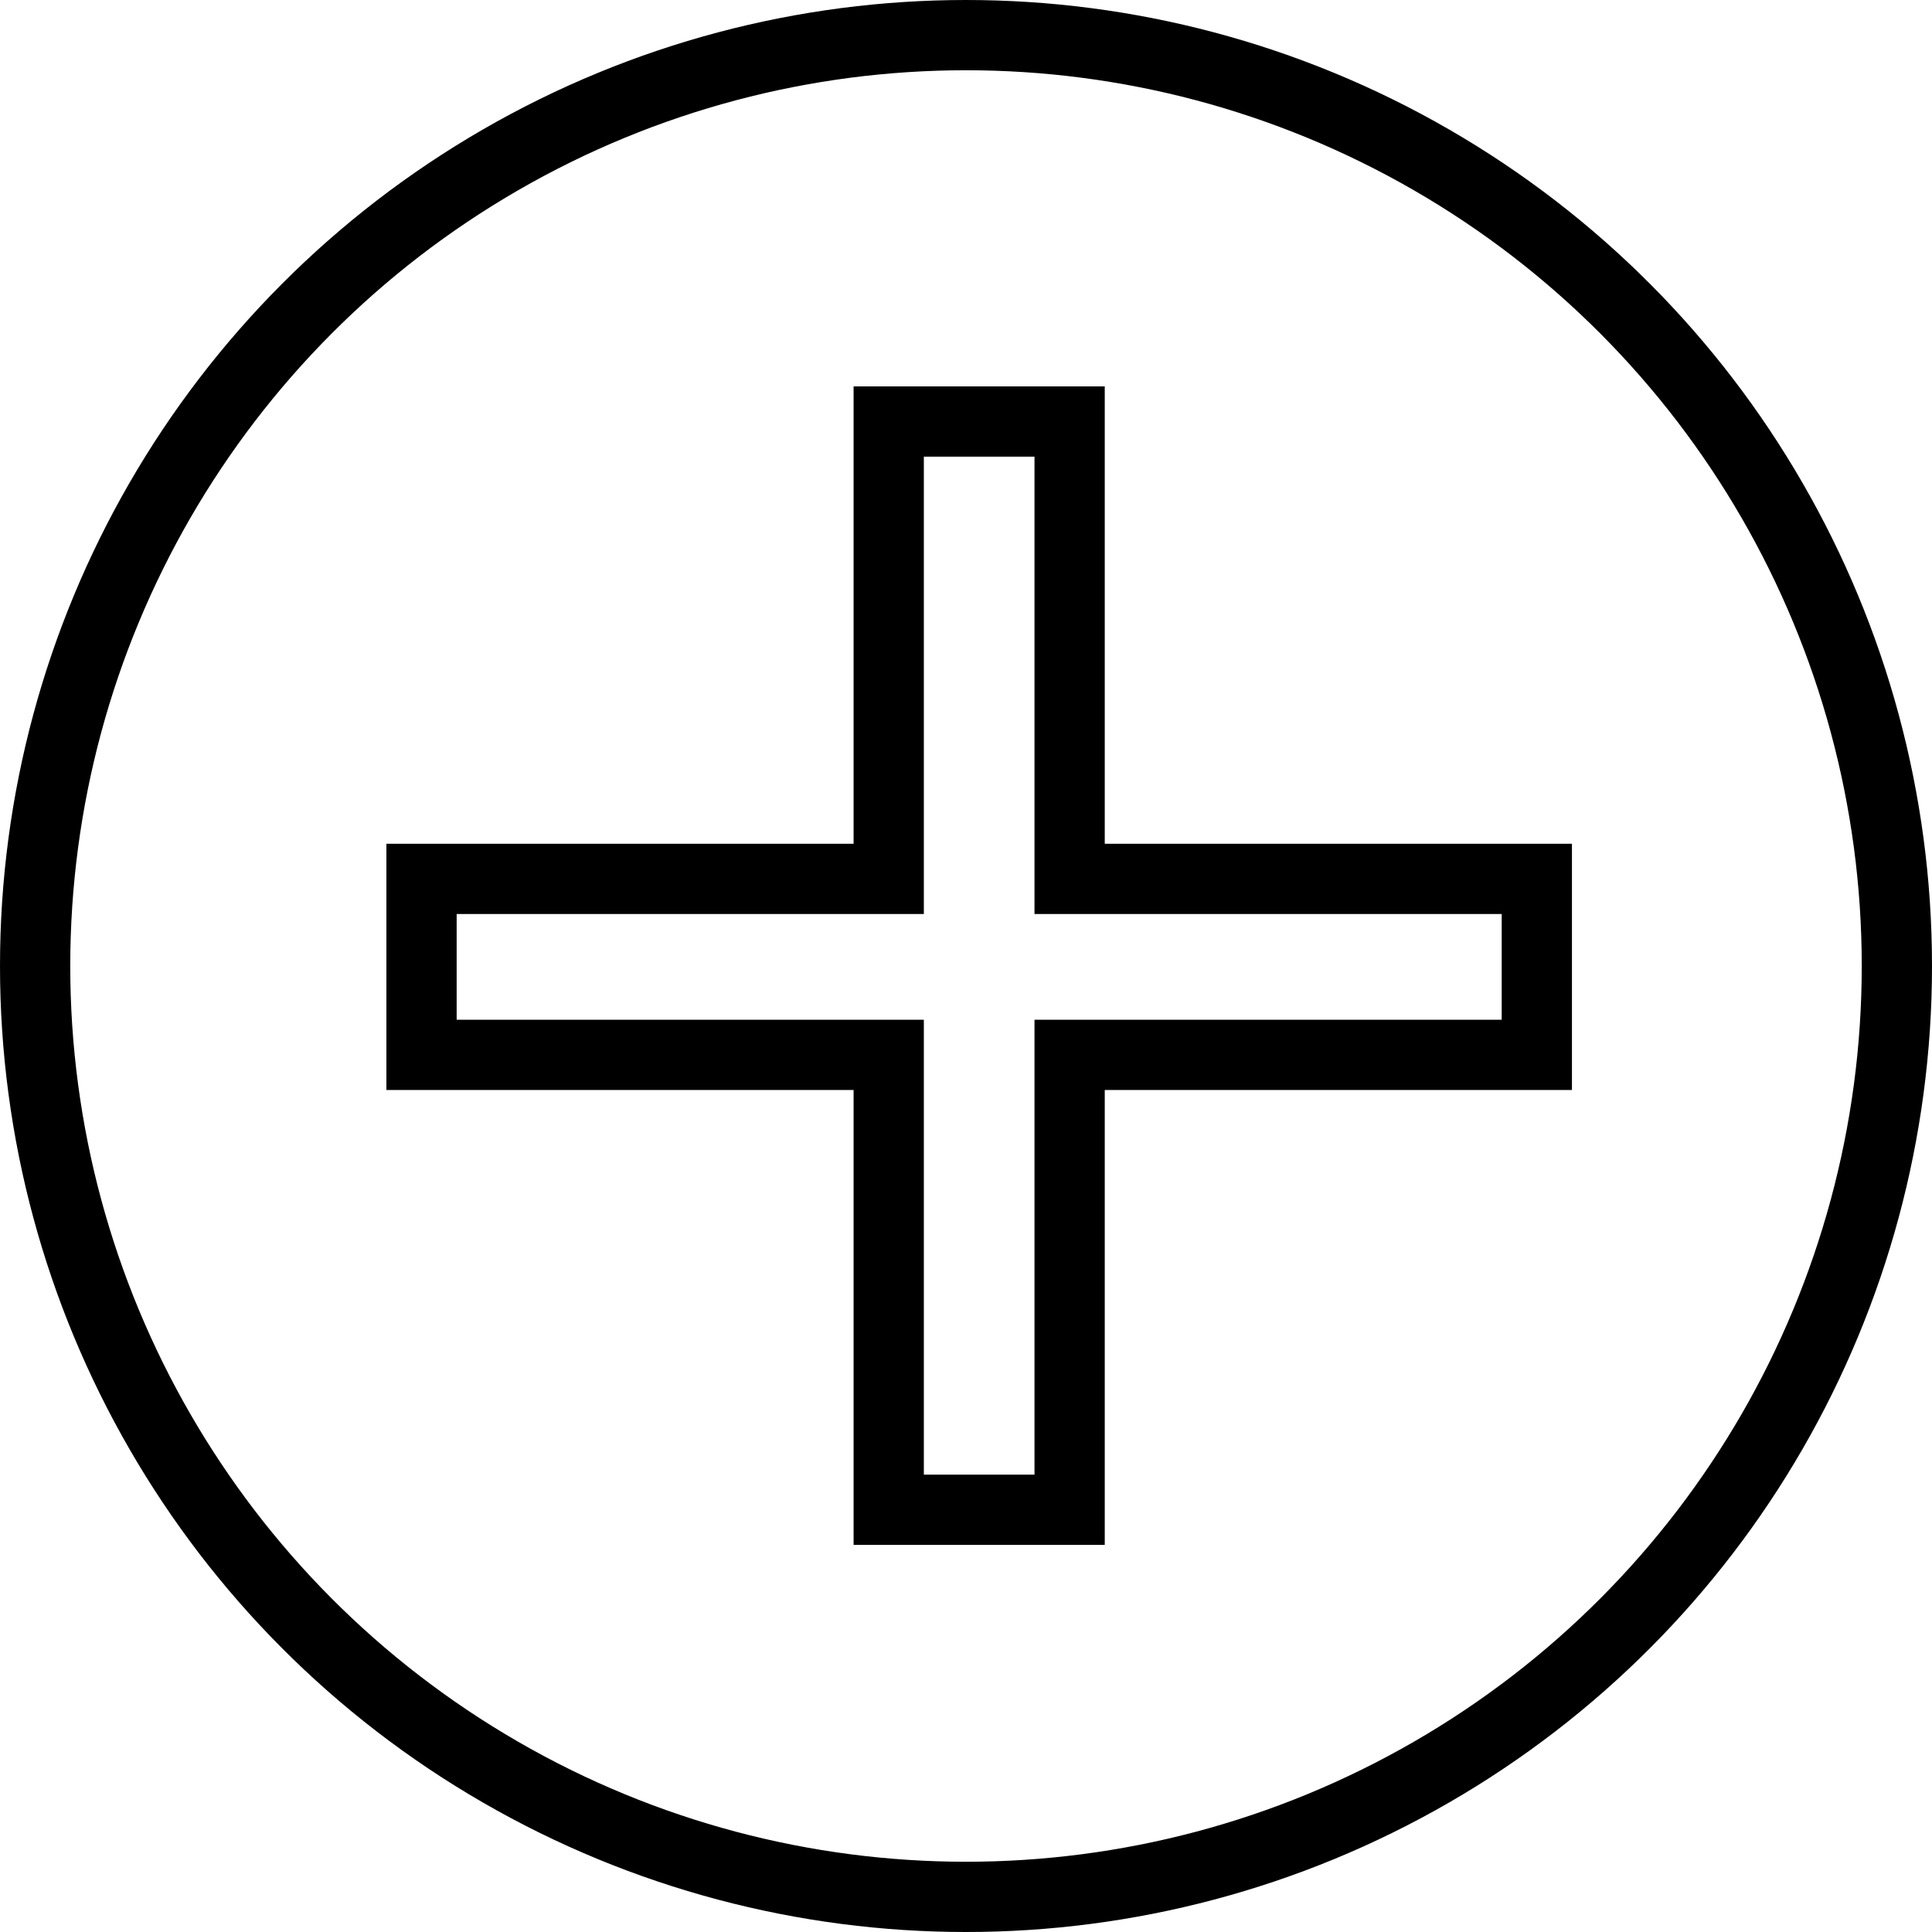
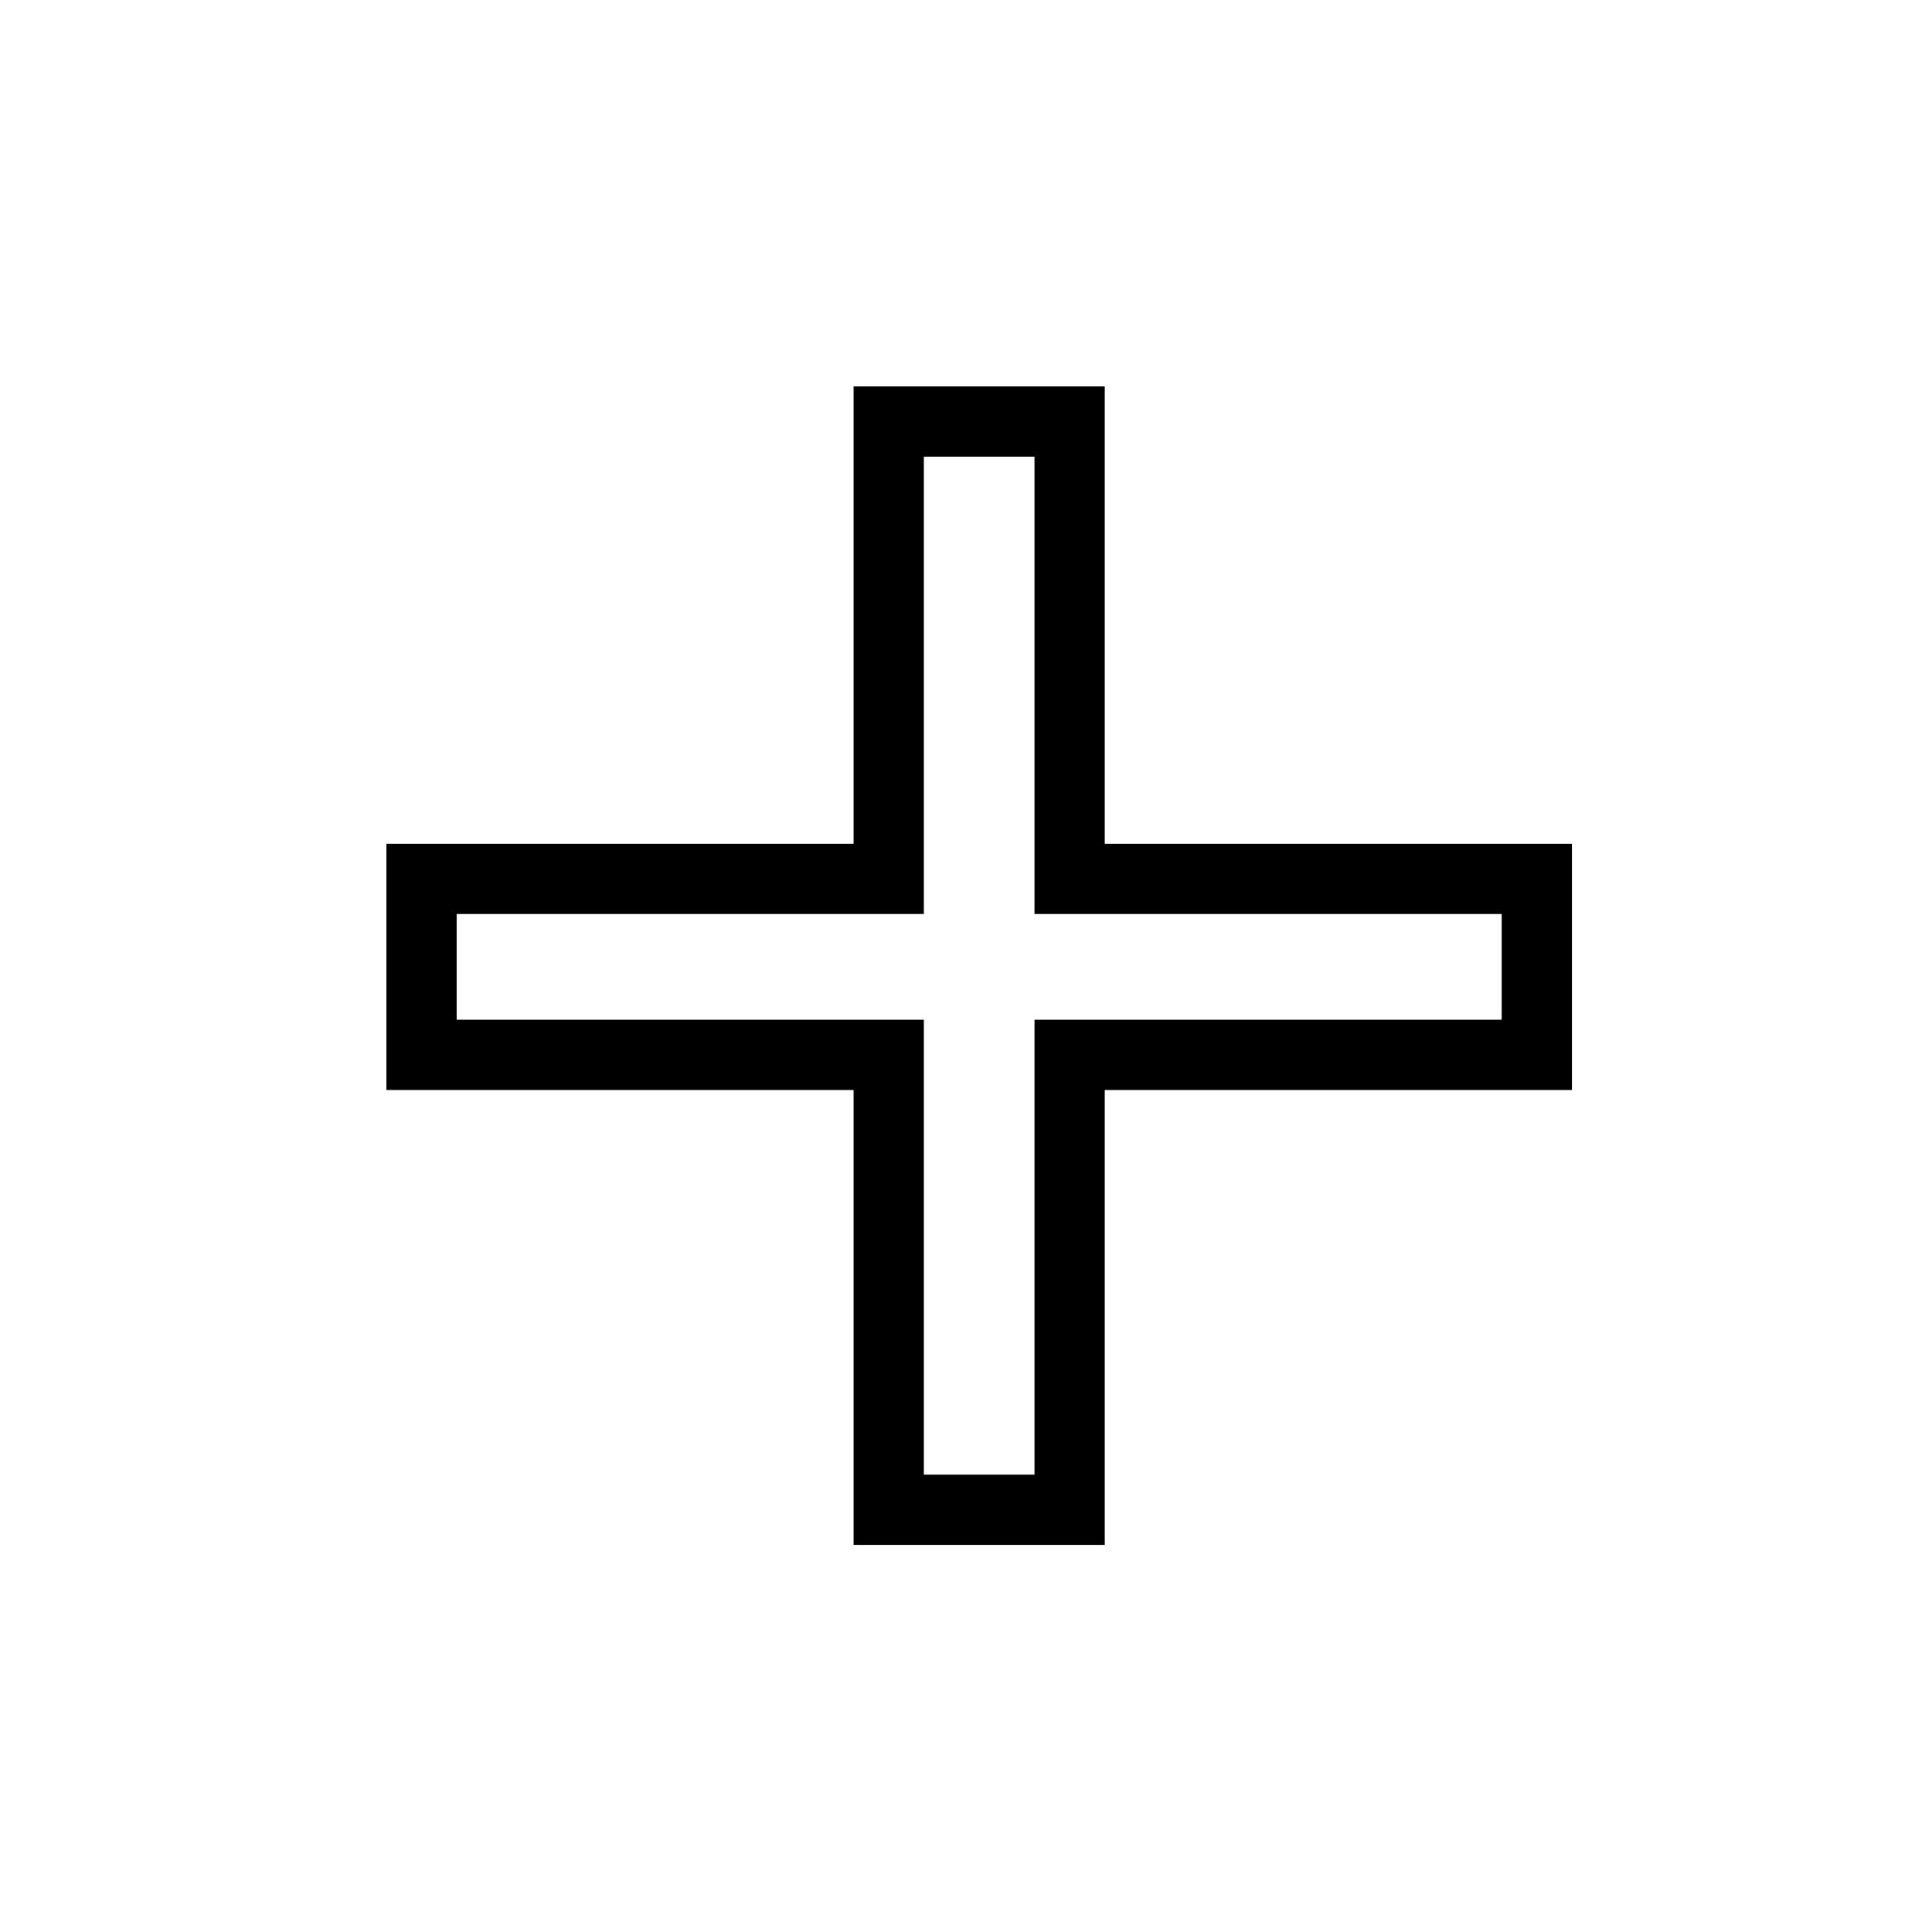
<svg xmlns="http://www.w3.org/2000/svg" width="55" height="55" viewBox="0 0 55 55" fill="none">
-   <circle cx="27.5" cy="27.5" r="26.5" stroke="black" stroke-width="2" />
  <path d="M43.75 26.02V25.02H42.75H30.45V13V12H29.45H26.3H25.3V13V25.02H13H12V26.02V29.03V30.03H13H25.3V41.98V42.98H26.3H29.45H30.45V41.98V30.03H42.75H43.75V29.03V26.02Z" stroke="black" stroke-width="2" />
</svg>